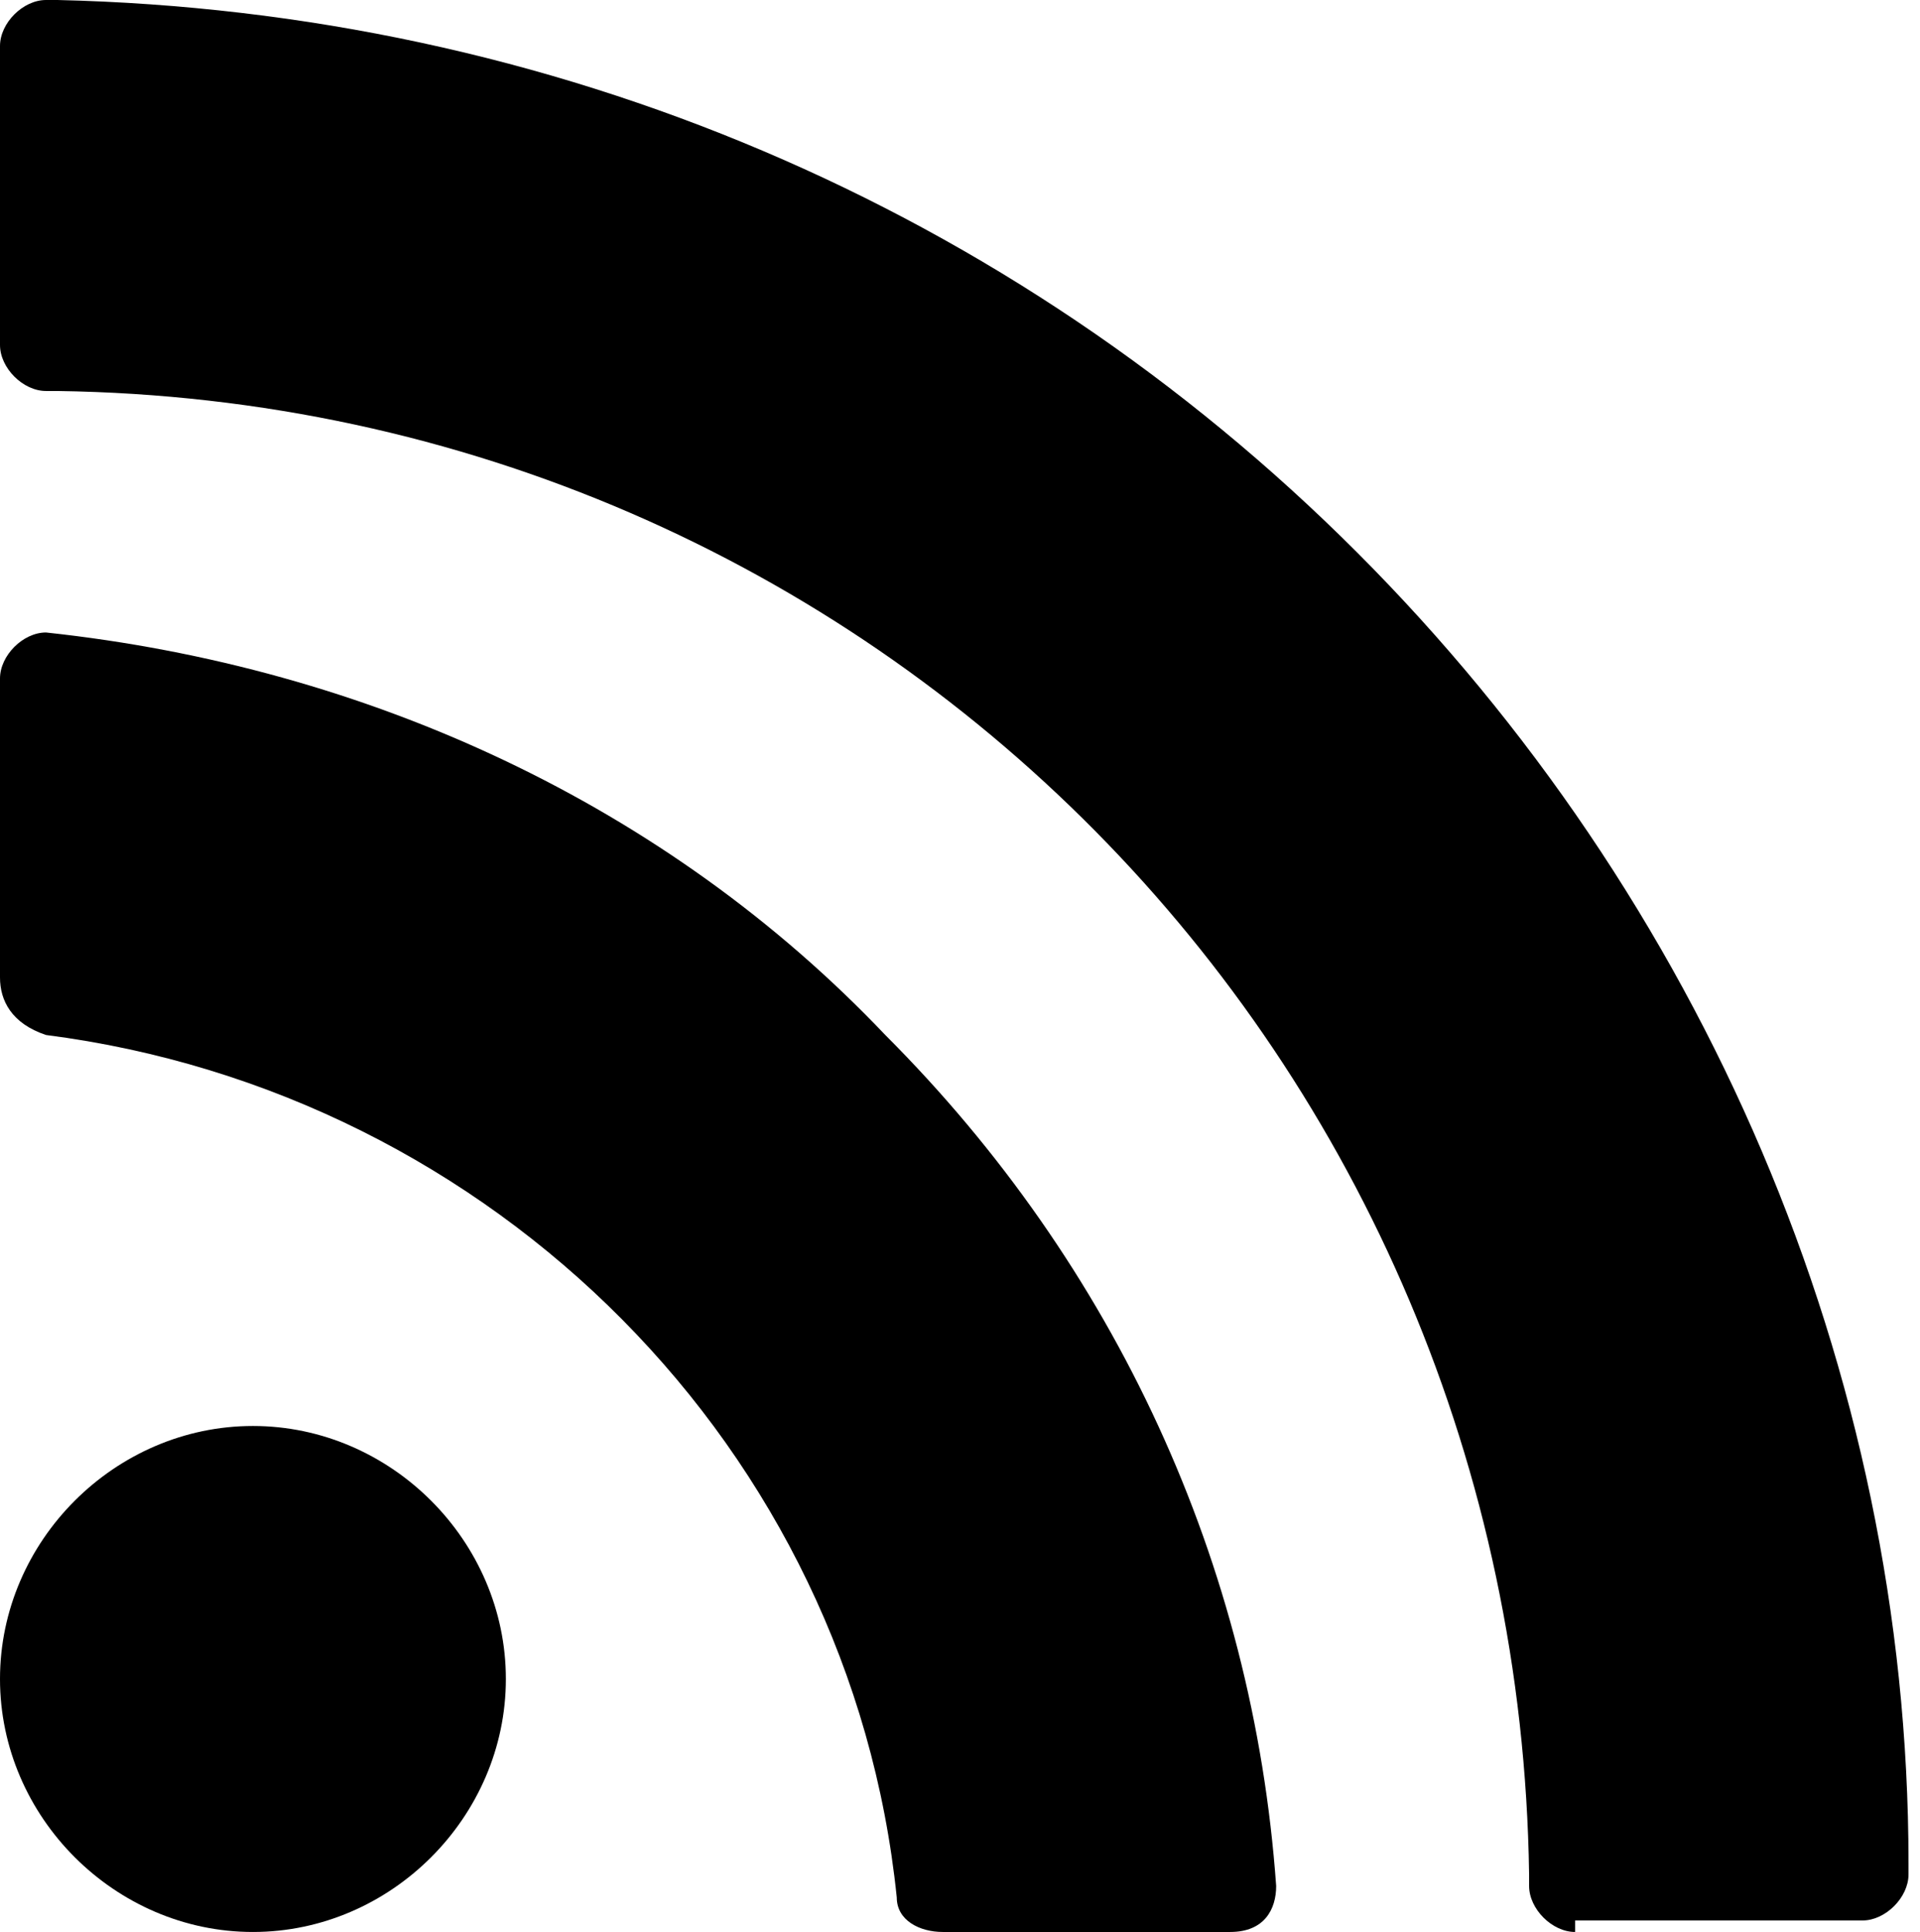
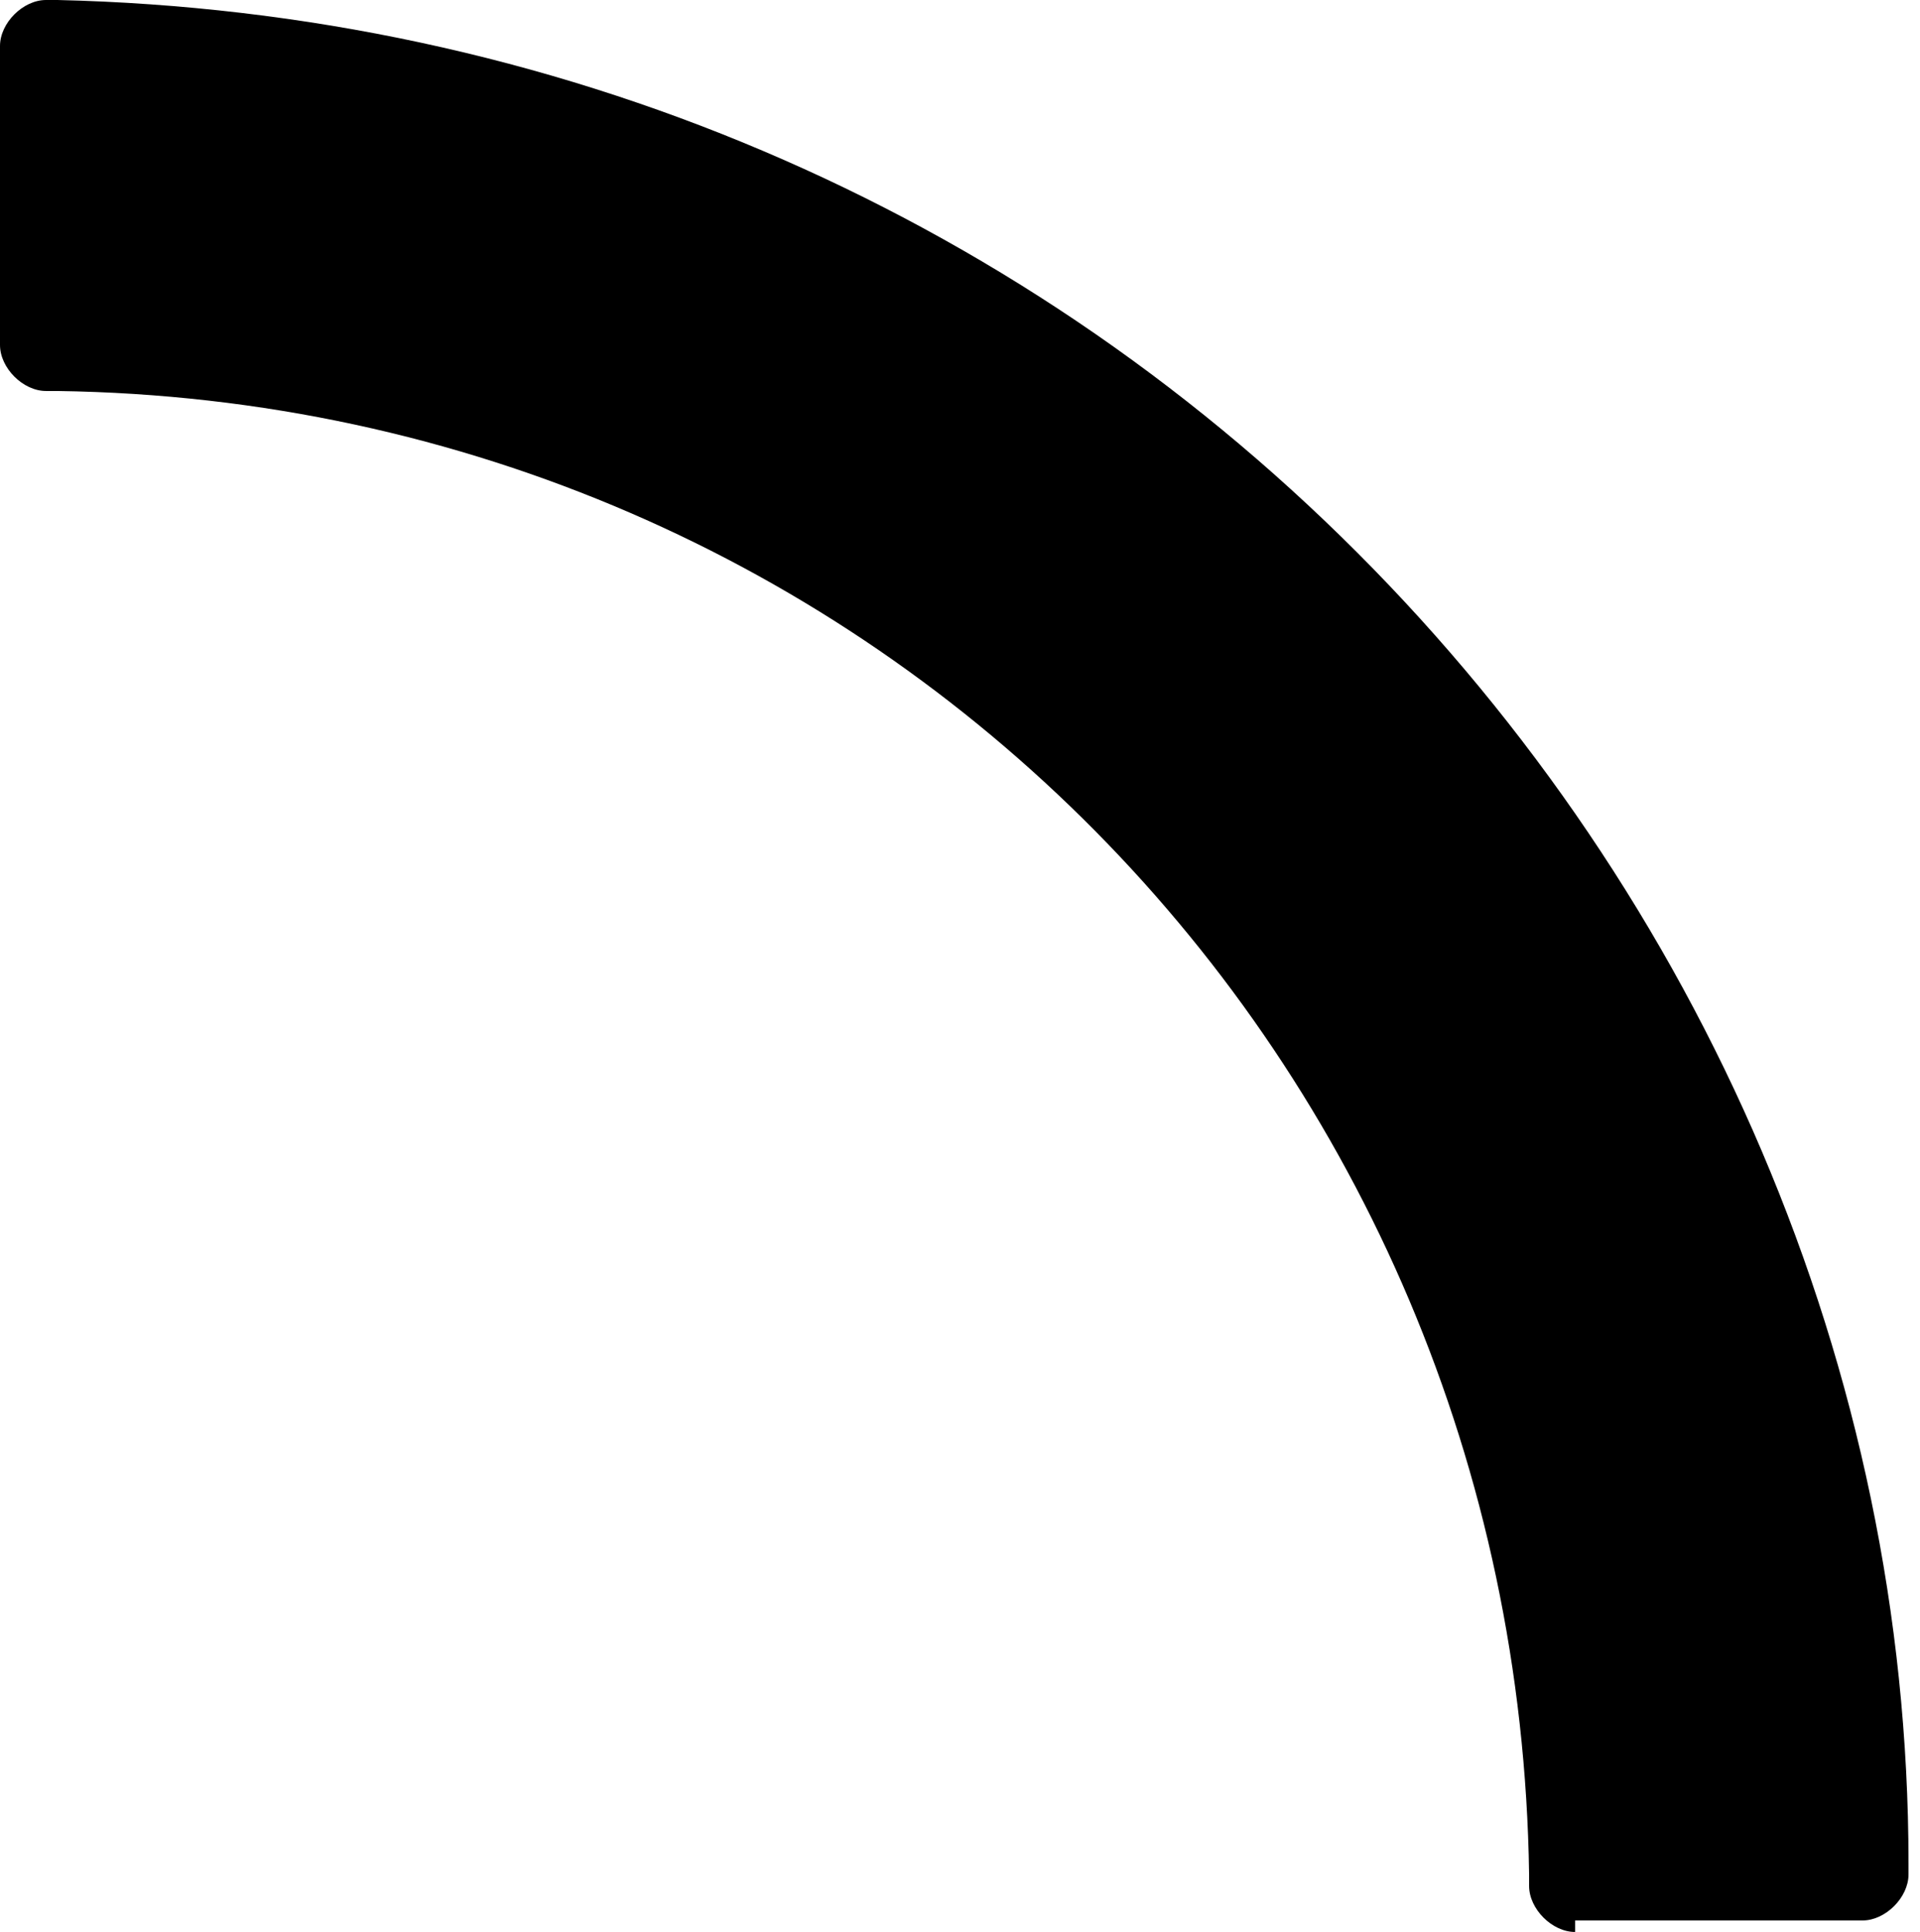
<svg xmlns="http://www.w3.org/2000/svg" aria-hidden="true" viewBox="0 0 16.7 16.8">
  <path fill="currentColor" d="M13.7,16.8c-0.2,0-0.4-0.2-0.4-0.4v-0.1C13.2,9.2,7.6,3.5,0.5,3.4H0.4C0.2,3.4,0,3.2,0,3V0.4  C0,0.2,0.2,0,0.4,0h0.1c4.3,0.1,8.3,1.8,11.3,4.8c3,3,4.8,7.1,4.8,11.4v0.1c0,0.2-0.2,0.4-0.4,0.4c0,0,0,0,0,0H13.7z" />
-   <path fill="currentColor" d="M4.4,14.6c0,1.2-1,2.2-2.2,2.2S0,15.8,0,14.6c0-1.2,1-2.2,2.2-2.2S4.4,13.4,4.4,14.6L4.4,14.6" />
-   <path fill="currentColor" d="M8.2,16.8c-0.2,0-0.4-0.1-0.4-0.3c-0.4-3.9-3.5-7-7.4-7.5C0.1,8.9,0,8.7,0,8.5V5.9  c0-0.2,0.2-0.4,0.4-0.4c0,0,0,0,0,0h0C3.2,5.8,5.8,7,7.7,9c2,2,3.2,4.6,3.4,7.4c0,0.2-0.1,0.4-0.4,0.4c0,0,0,0,0,0L8.2,16.8z" />
</svg>